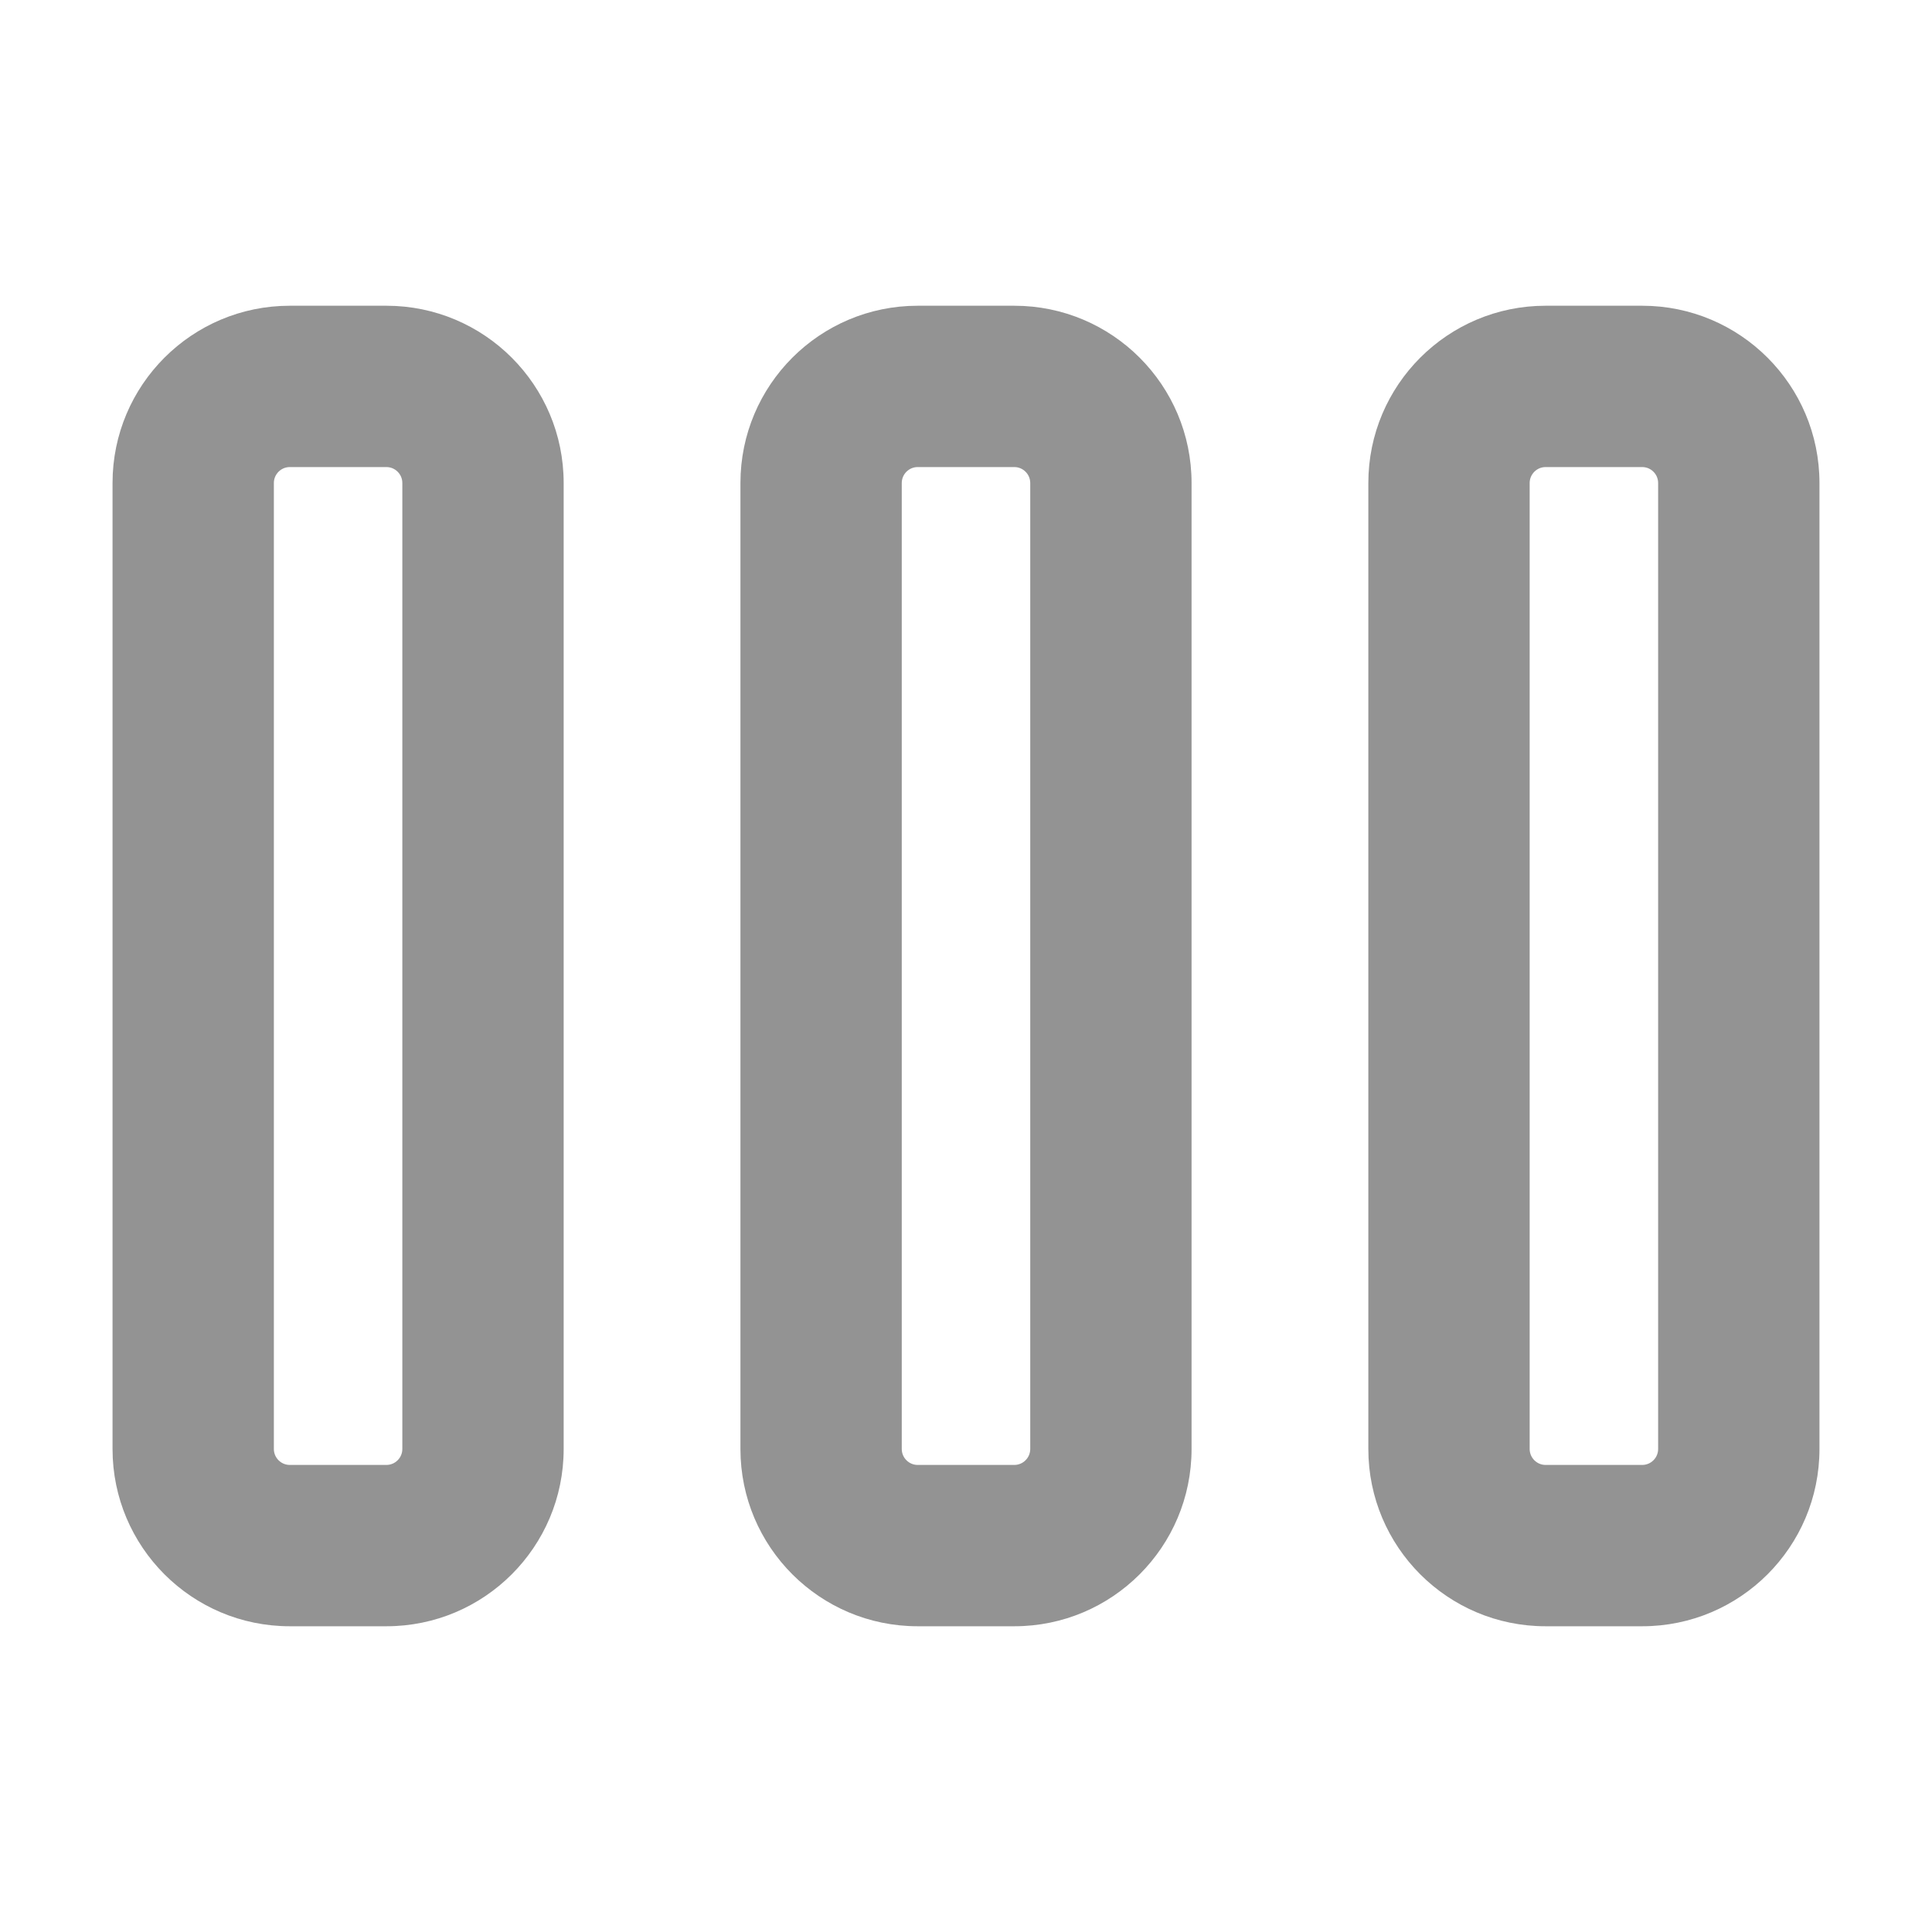
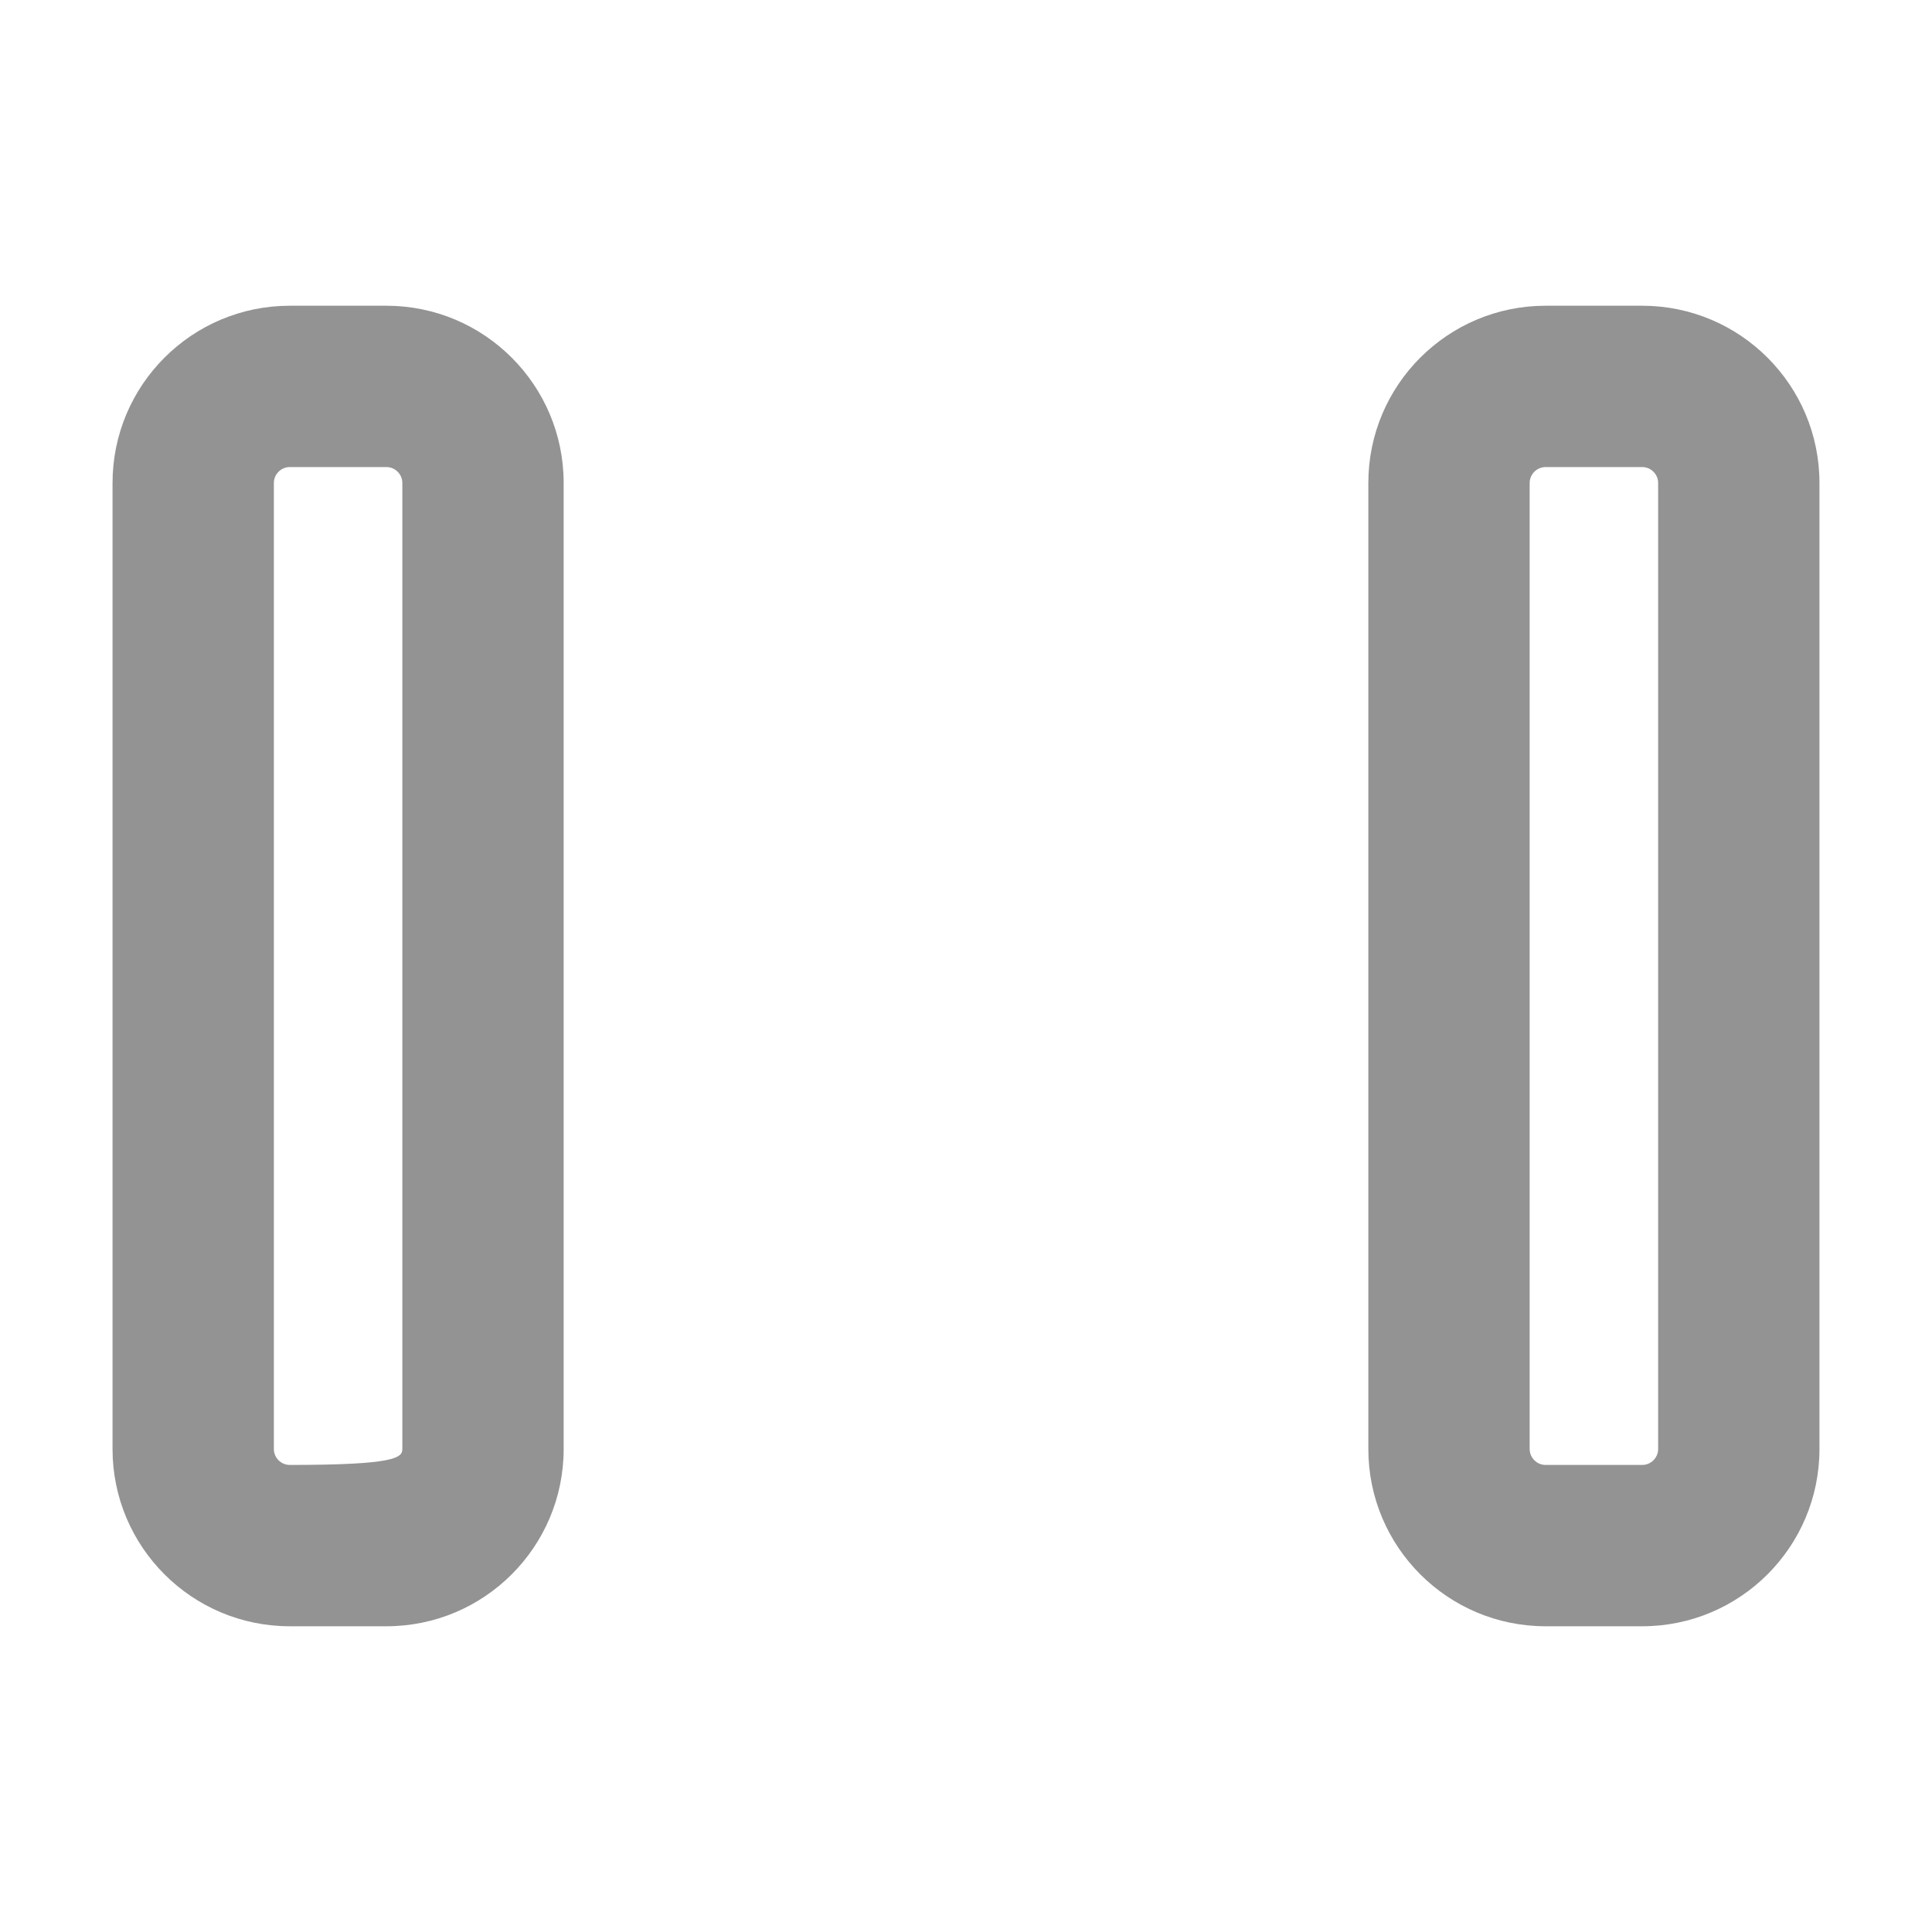
<svg xmlns="http://www.w3.org/2000/svg" width="24" height="24" viewBox="0 0 24 24" fill="none">
-   <path fill-rule="evenodd" clip-rule="evenodd" d="M1.398 6C1.398 4.784 2.384 3.798 3.6 3.798H4.8C6.016 3.798 7.002 4.784 7.002 6V18C7.002 19.216 6.016 20.202 4.8 20.202H3.6C2.384 20.202 1.398 19.216 1.398 18V6ZM3.6 5.802C3.491 5.802 3.402 5.891 3.402 6V18C3.402 18.109 3.491 18.198 3.6 18.198H4.8C4.909 18.198 4.998 18.109 4.998 18V6C4.998 5.891 4.909 5.802 4.8 5.802H3.6Z" fill="#939393" />
-   <path fill-rule="evenodd" clip-rule="evenodd" d="M9.198 6C9.198 4.784 10.184 3.798 11.4 3.798H12.6C13.816 3.798 14.802 4.784 14.802 6V18C14.802 19.216 13.816 20.202 12.6 20.202H11.4C10.184 20.202 9.198 19.216 9.198 18V6ZM11.4 5.802C11.291 5.802 11.202 5.891 11.202 6V18C11.202 18.109 11.291 18.198 11.4 18.198H12.6C12.709 18.198 12.798 18.109 12.798 18V6C12.798 5.891 12.709 5.802 12.6 5.802H11.4Z" fill="#939393" />
+   <path fill-rule="evenodd" clip-rule="evenodd" d="M1.398 6C1.398 4.784 2.384 3.798 3.6 3.798H4.8C6.016 3.798 7.002 4.784 7.002 6V18C7.002 19.216 6.016 20.202 4.8 20.202H3.6C2.384 20.202 1.398 19.216 1.398 18V6ZM3.6 5.802C3.491 5.802 3.402 5.891 3.402 6V18C3.402 18.109 3.491 18.198 3.6 18.198C4.909 18.198 4.998 18.109 4.998 18V6C4.998 5.891 4.909 5.802 4.8 5.802H3.6Z" fill="#939393" />
  <path fill-rule="evenodd" clip-rule="evenodd" d="M16.998 6C16.998 4.784 17.984 3.798 19.2 3.798H20.4C21.616 3.798 22.602 4.784 22.602 6V18C22.602 19.216 21.616 20.202 20.4 20.202H19.2C17.984 20.202 16.998 19.216 16.998 18V6ZM19.2 5.802C19.091 5.802 19.002 5.891 19.002 6V18C19.002 18.109 19.091 18.198 19.2 18.198H20.4C20.509 18.198 20.598 18.109 20.598 18V6C20.598 5.891 20.509 5.802 20.4 5.802H19.2Z" fill="#939393" />
</svg>